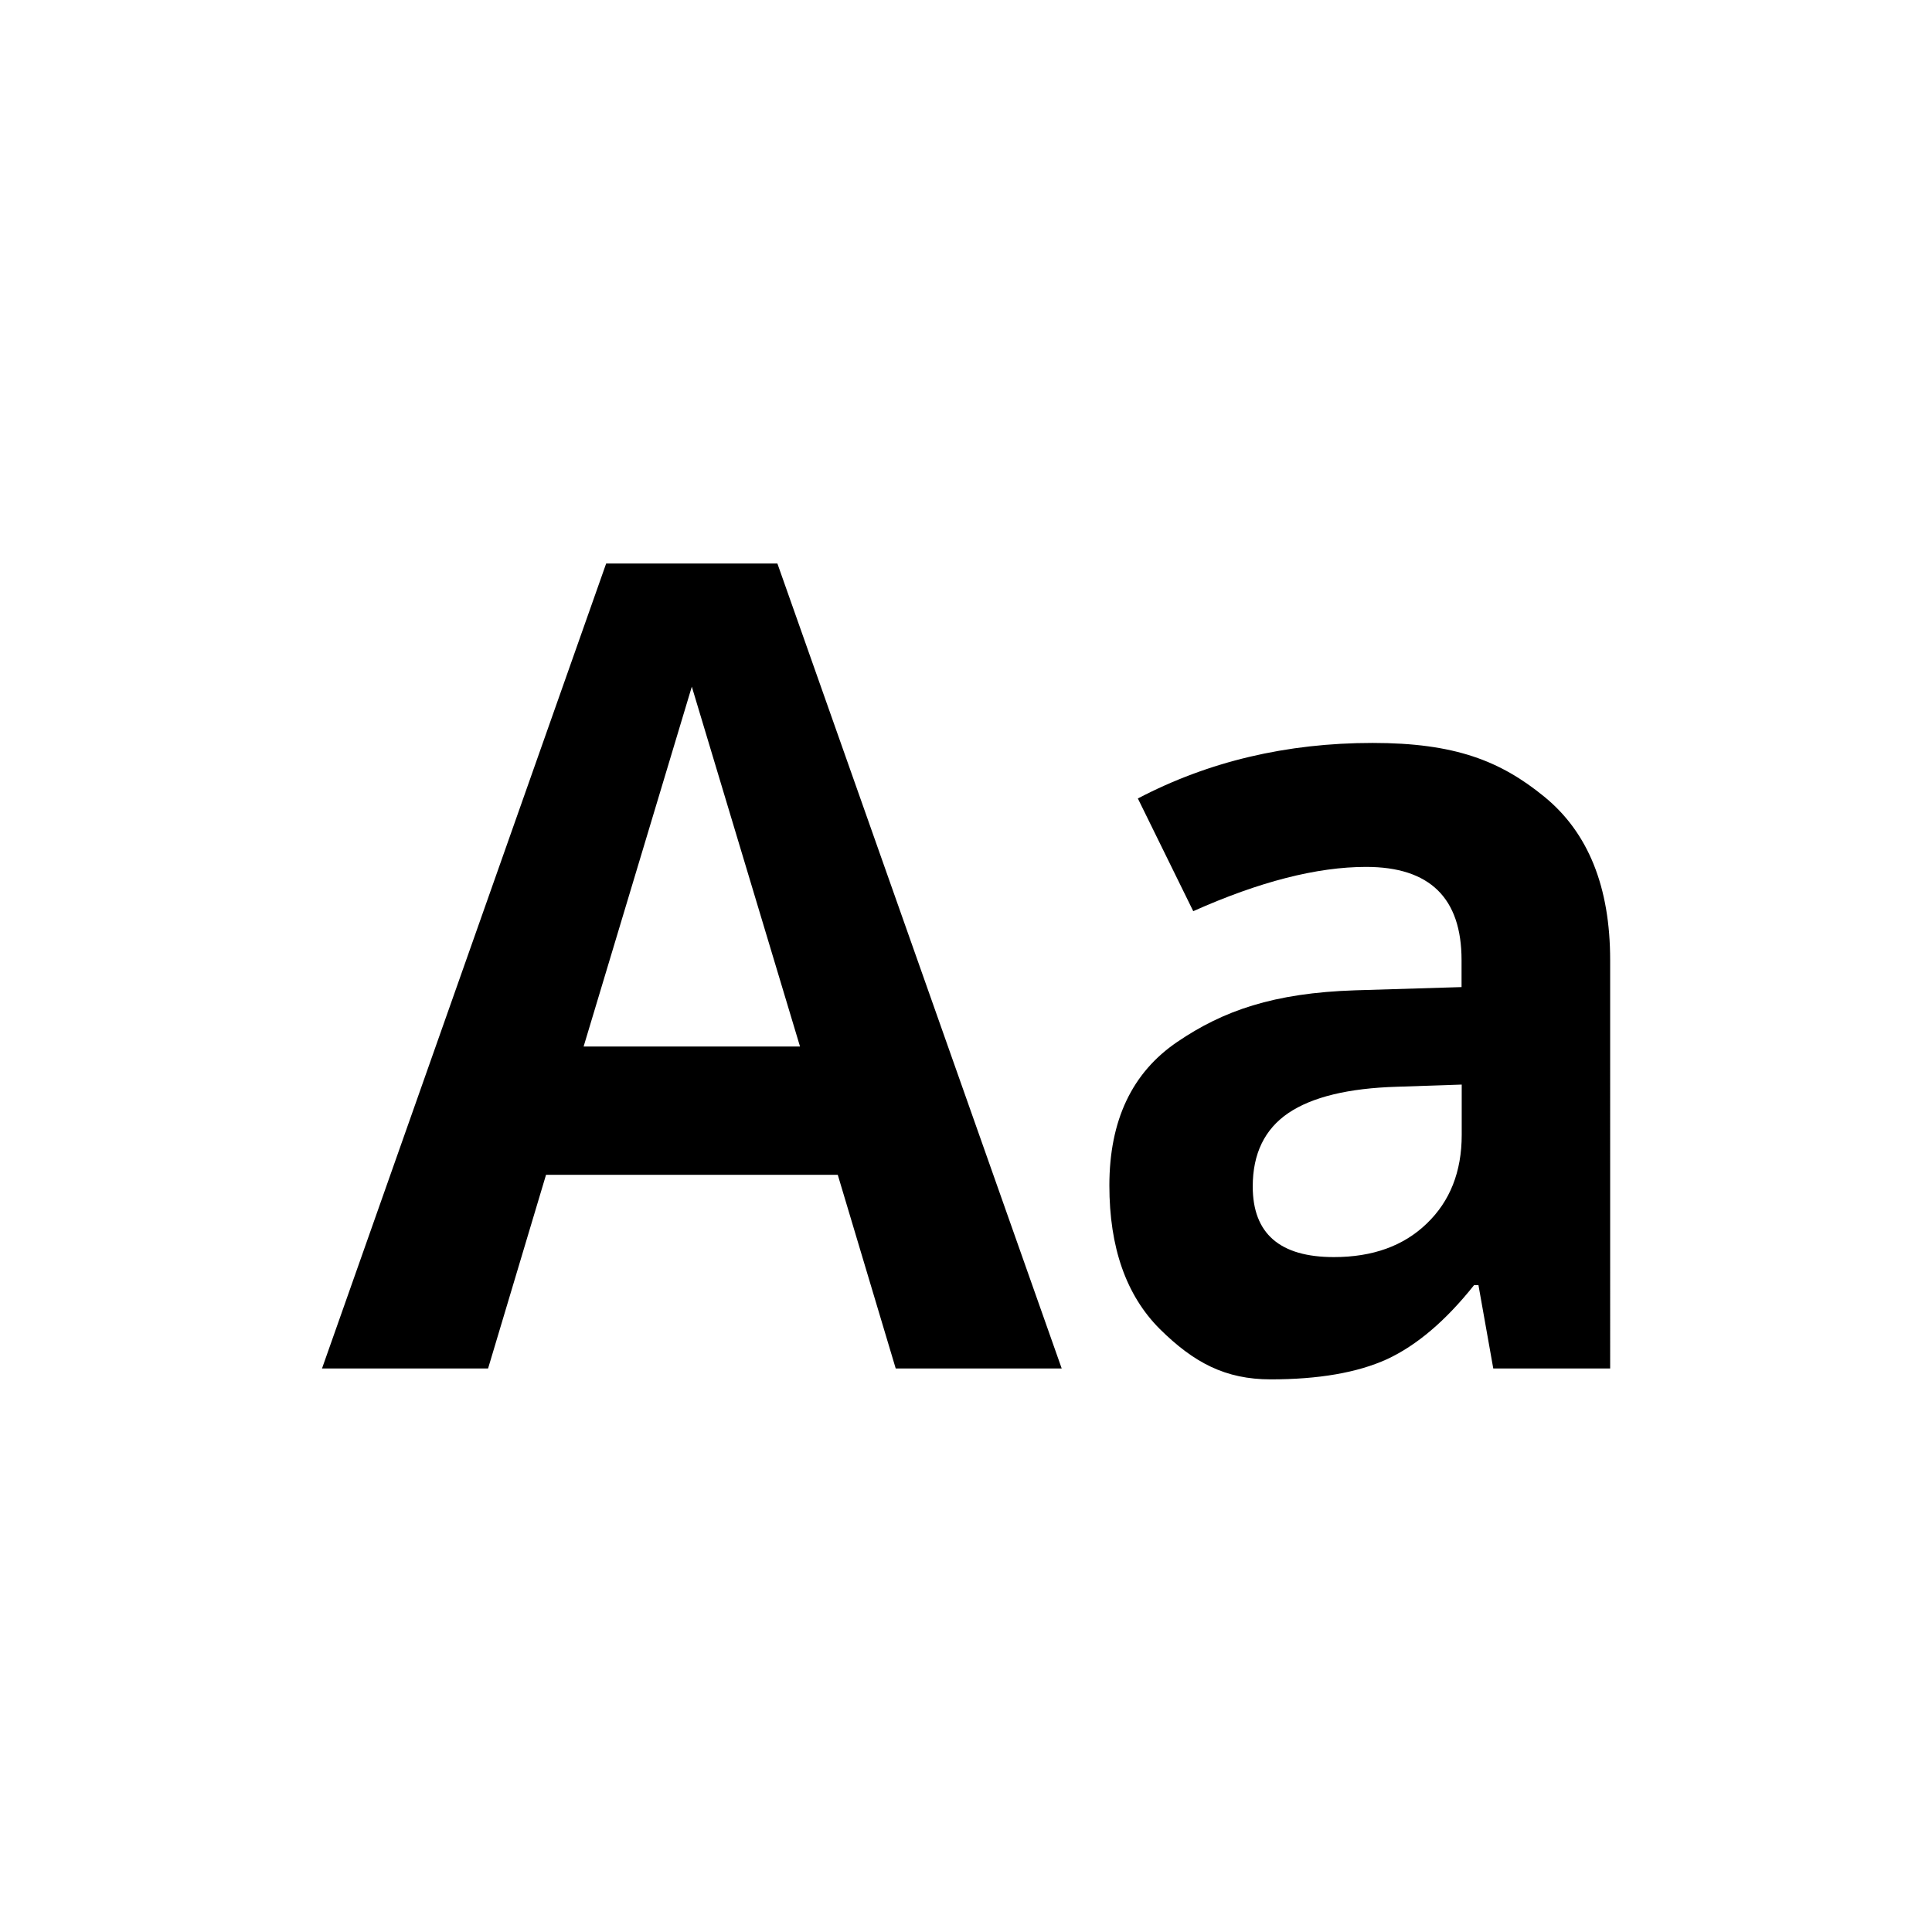
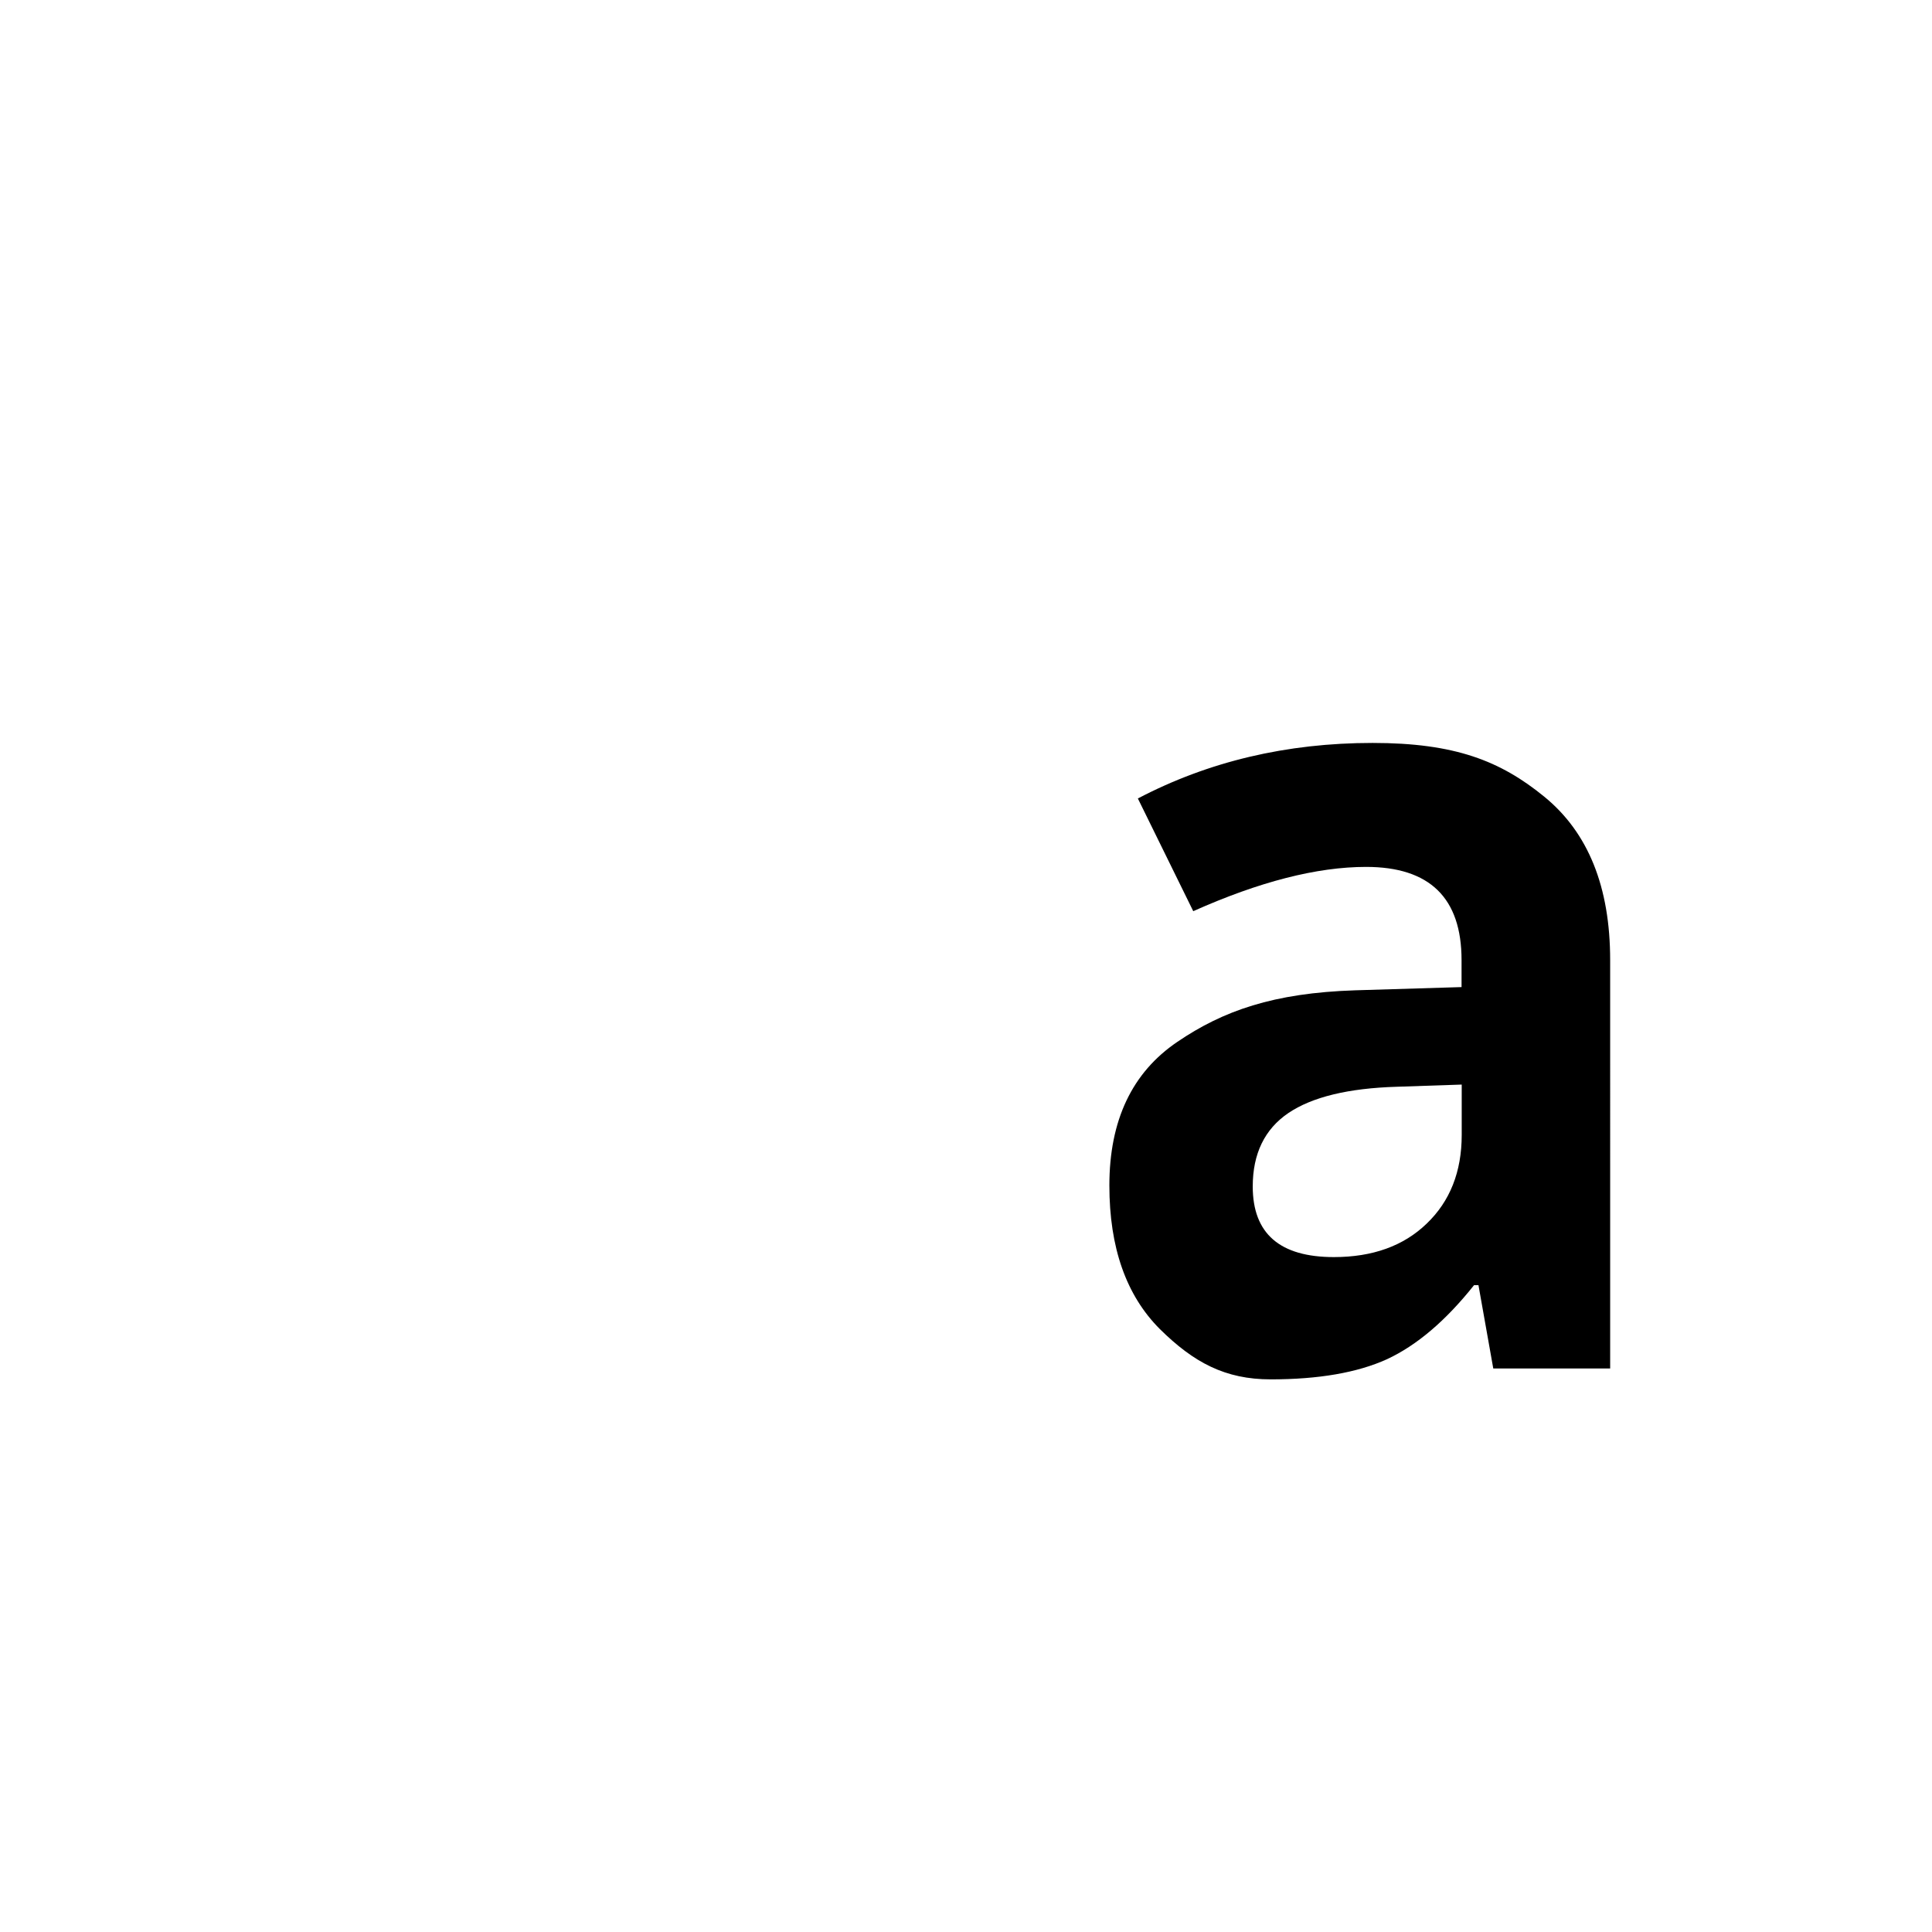
<svg xmlns="http://www.w3.org/2000/svg" width="24" height="24" viewBox="0 0 24 24">
  <g id="regular-expression">
-     <path id="upper-case" d="M7.53 7L4 17h2.063l.72-2.406h3.624l.72 2.406h2.062L9.657 7H7.533zm1.064 1.53L9.938 13H7.25l1.344-4.47z" />
    <path id="lower-case" d="M18.55 17l-.184-1.035h-.055c-.35.44-.71.747-1.082.92-.368.167-.85.25-1.444.25-.564 0-.955-.208-1.377-.625-.418-.418-.627-1.012-.627-1.784 0-.808.282-1.403.845-1.784.568-.386 1.193-.607 2.208-.64l1.322-.04v-.335c0-.772-.395-1.158-1.186-1.158-.61 0-1.325.183-2.147.55l-.688-1.4c.877-.46 1.85-.69 2.916-.69 1.023 0 1.588.223 2.133.668.545.445.818 1.12.818 2.03V17h-1.45m-.394-3.527l-.804.027c-.604.018-1.054.127-1.35.327-.294.2-.442.504-.442.912 0 .585.336.877 1.008.877.48 0 .865-.138 1.152-.415.29-.277.436-.645.436-1.103v-.627" />
  </g>
</svg>